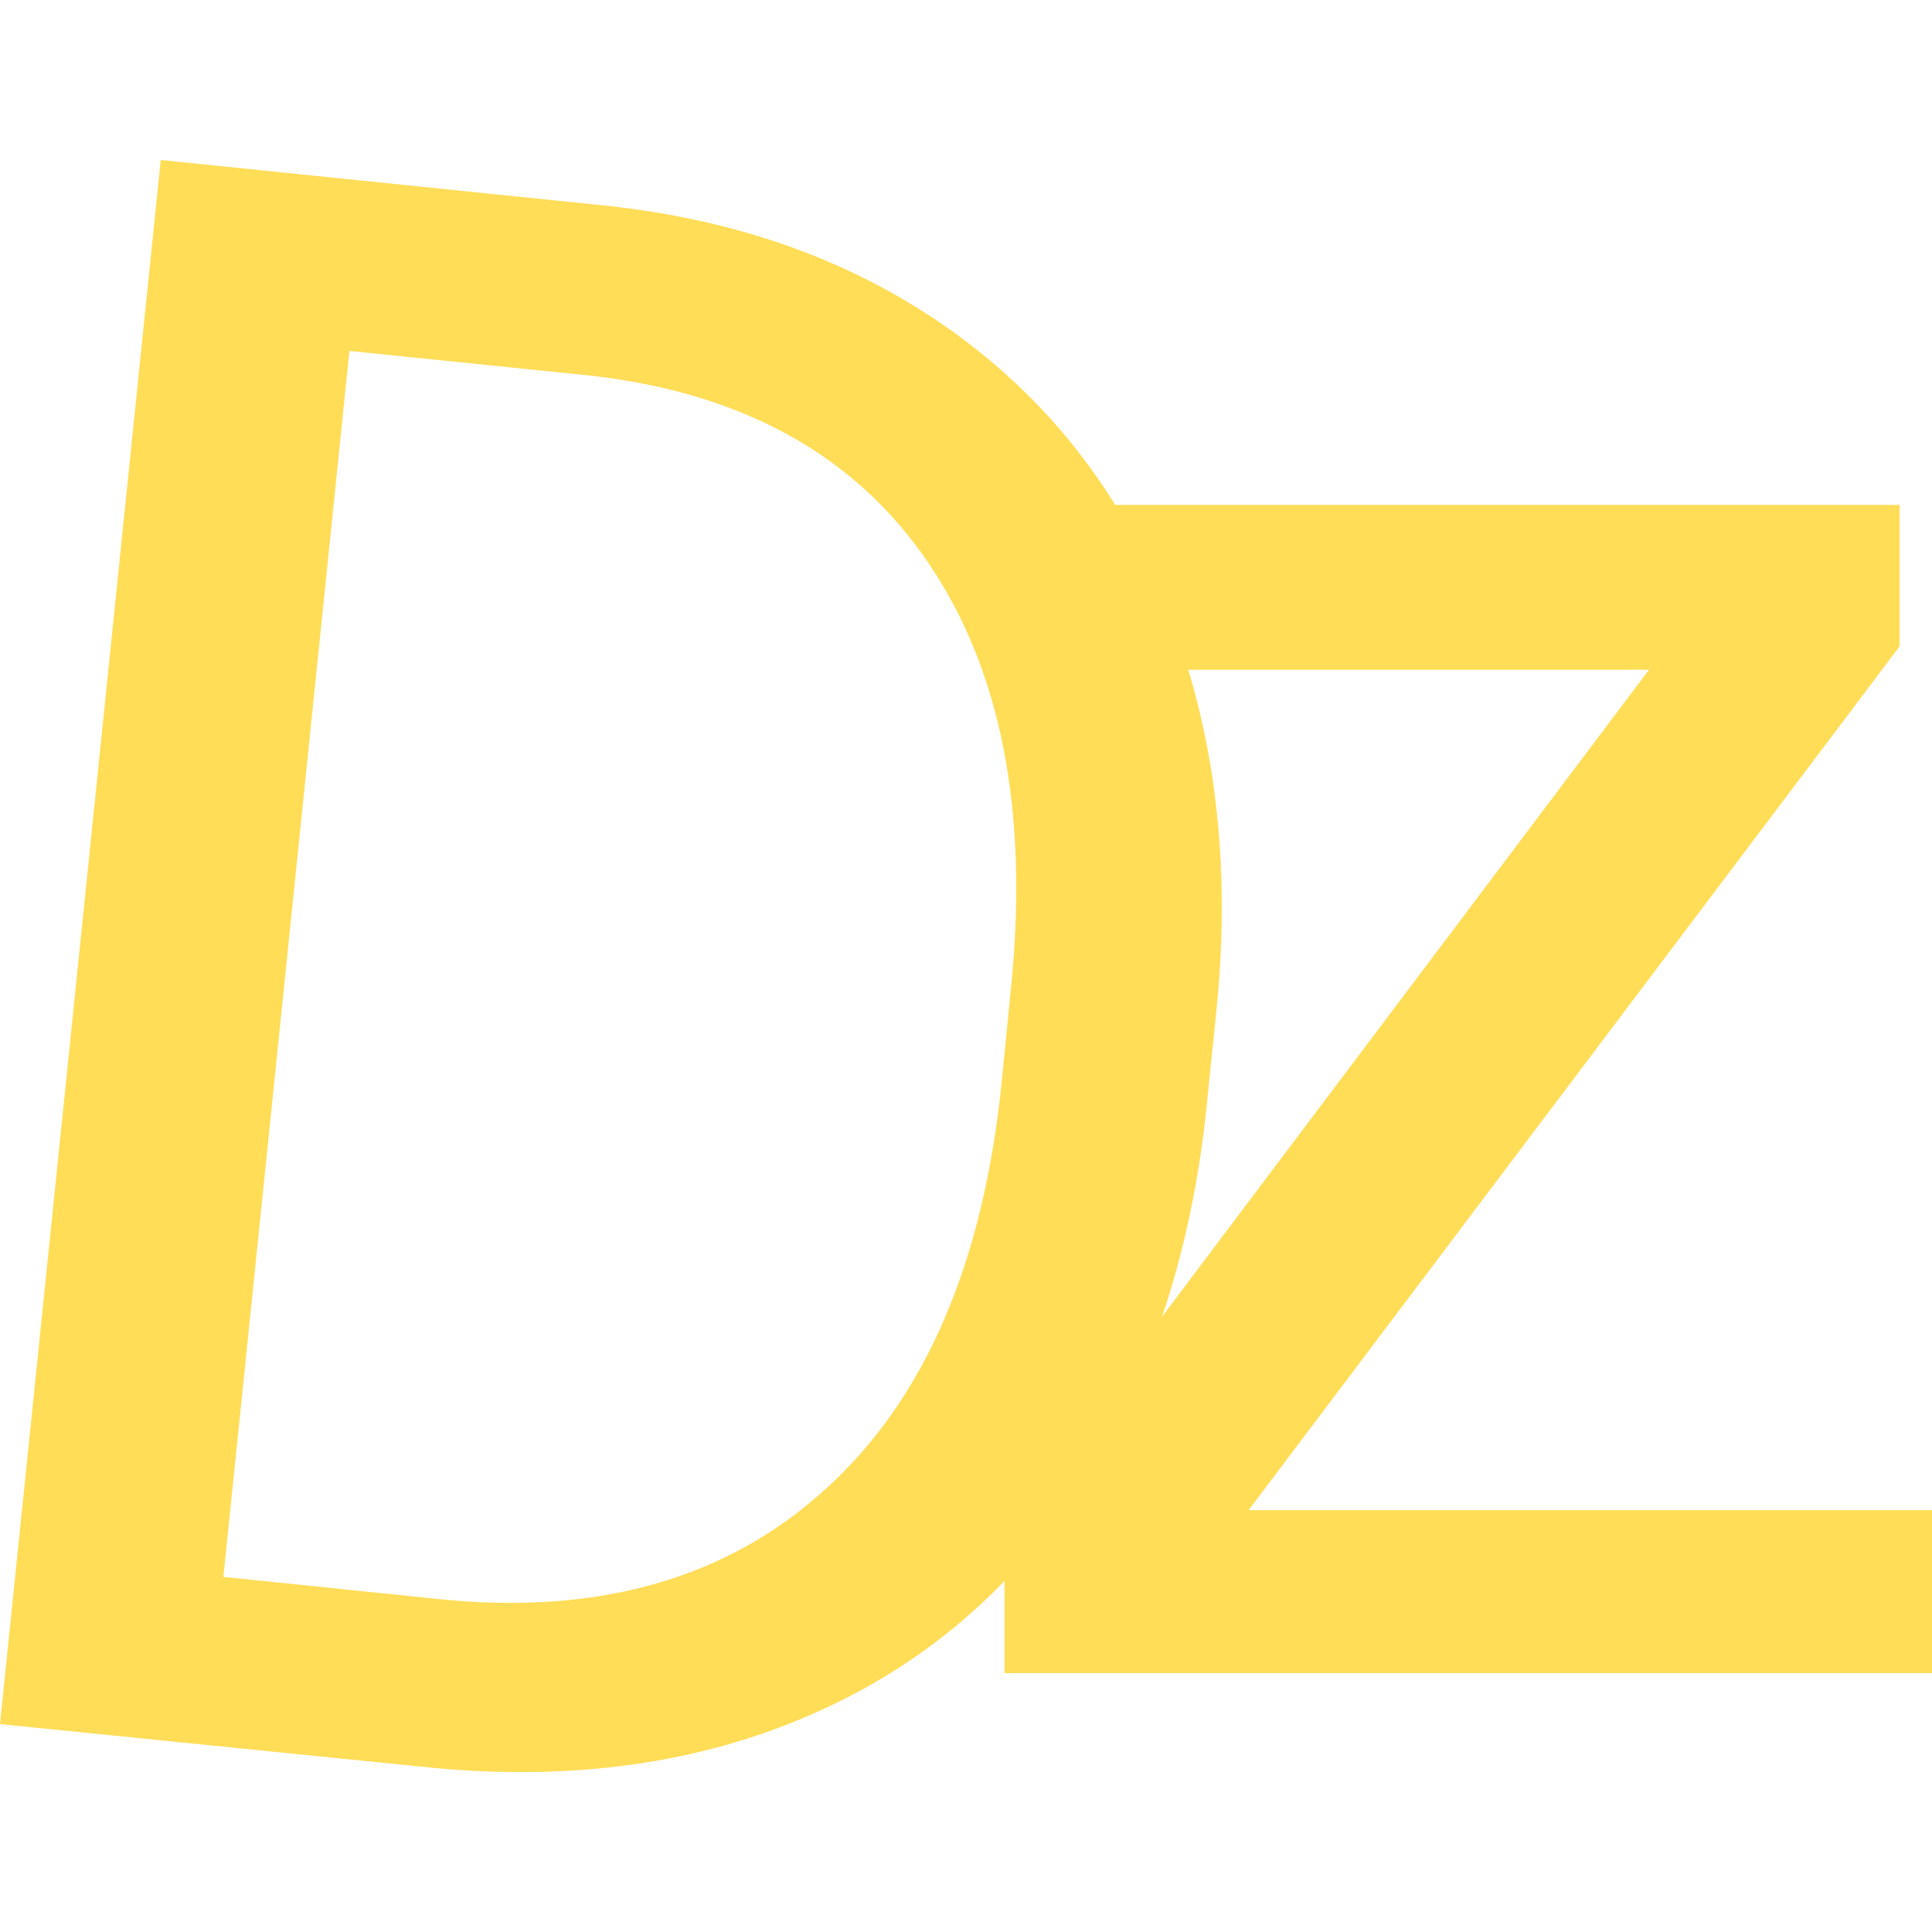
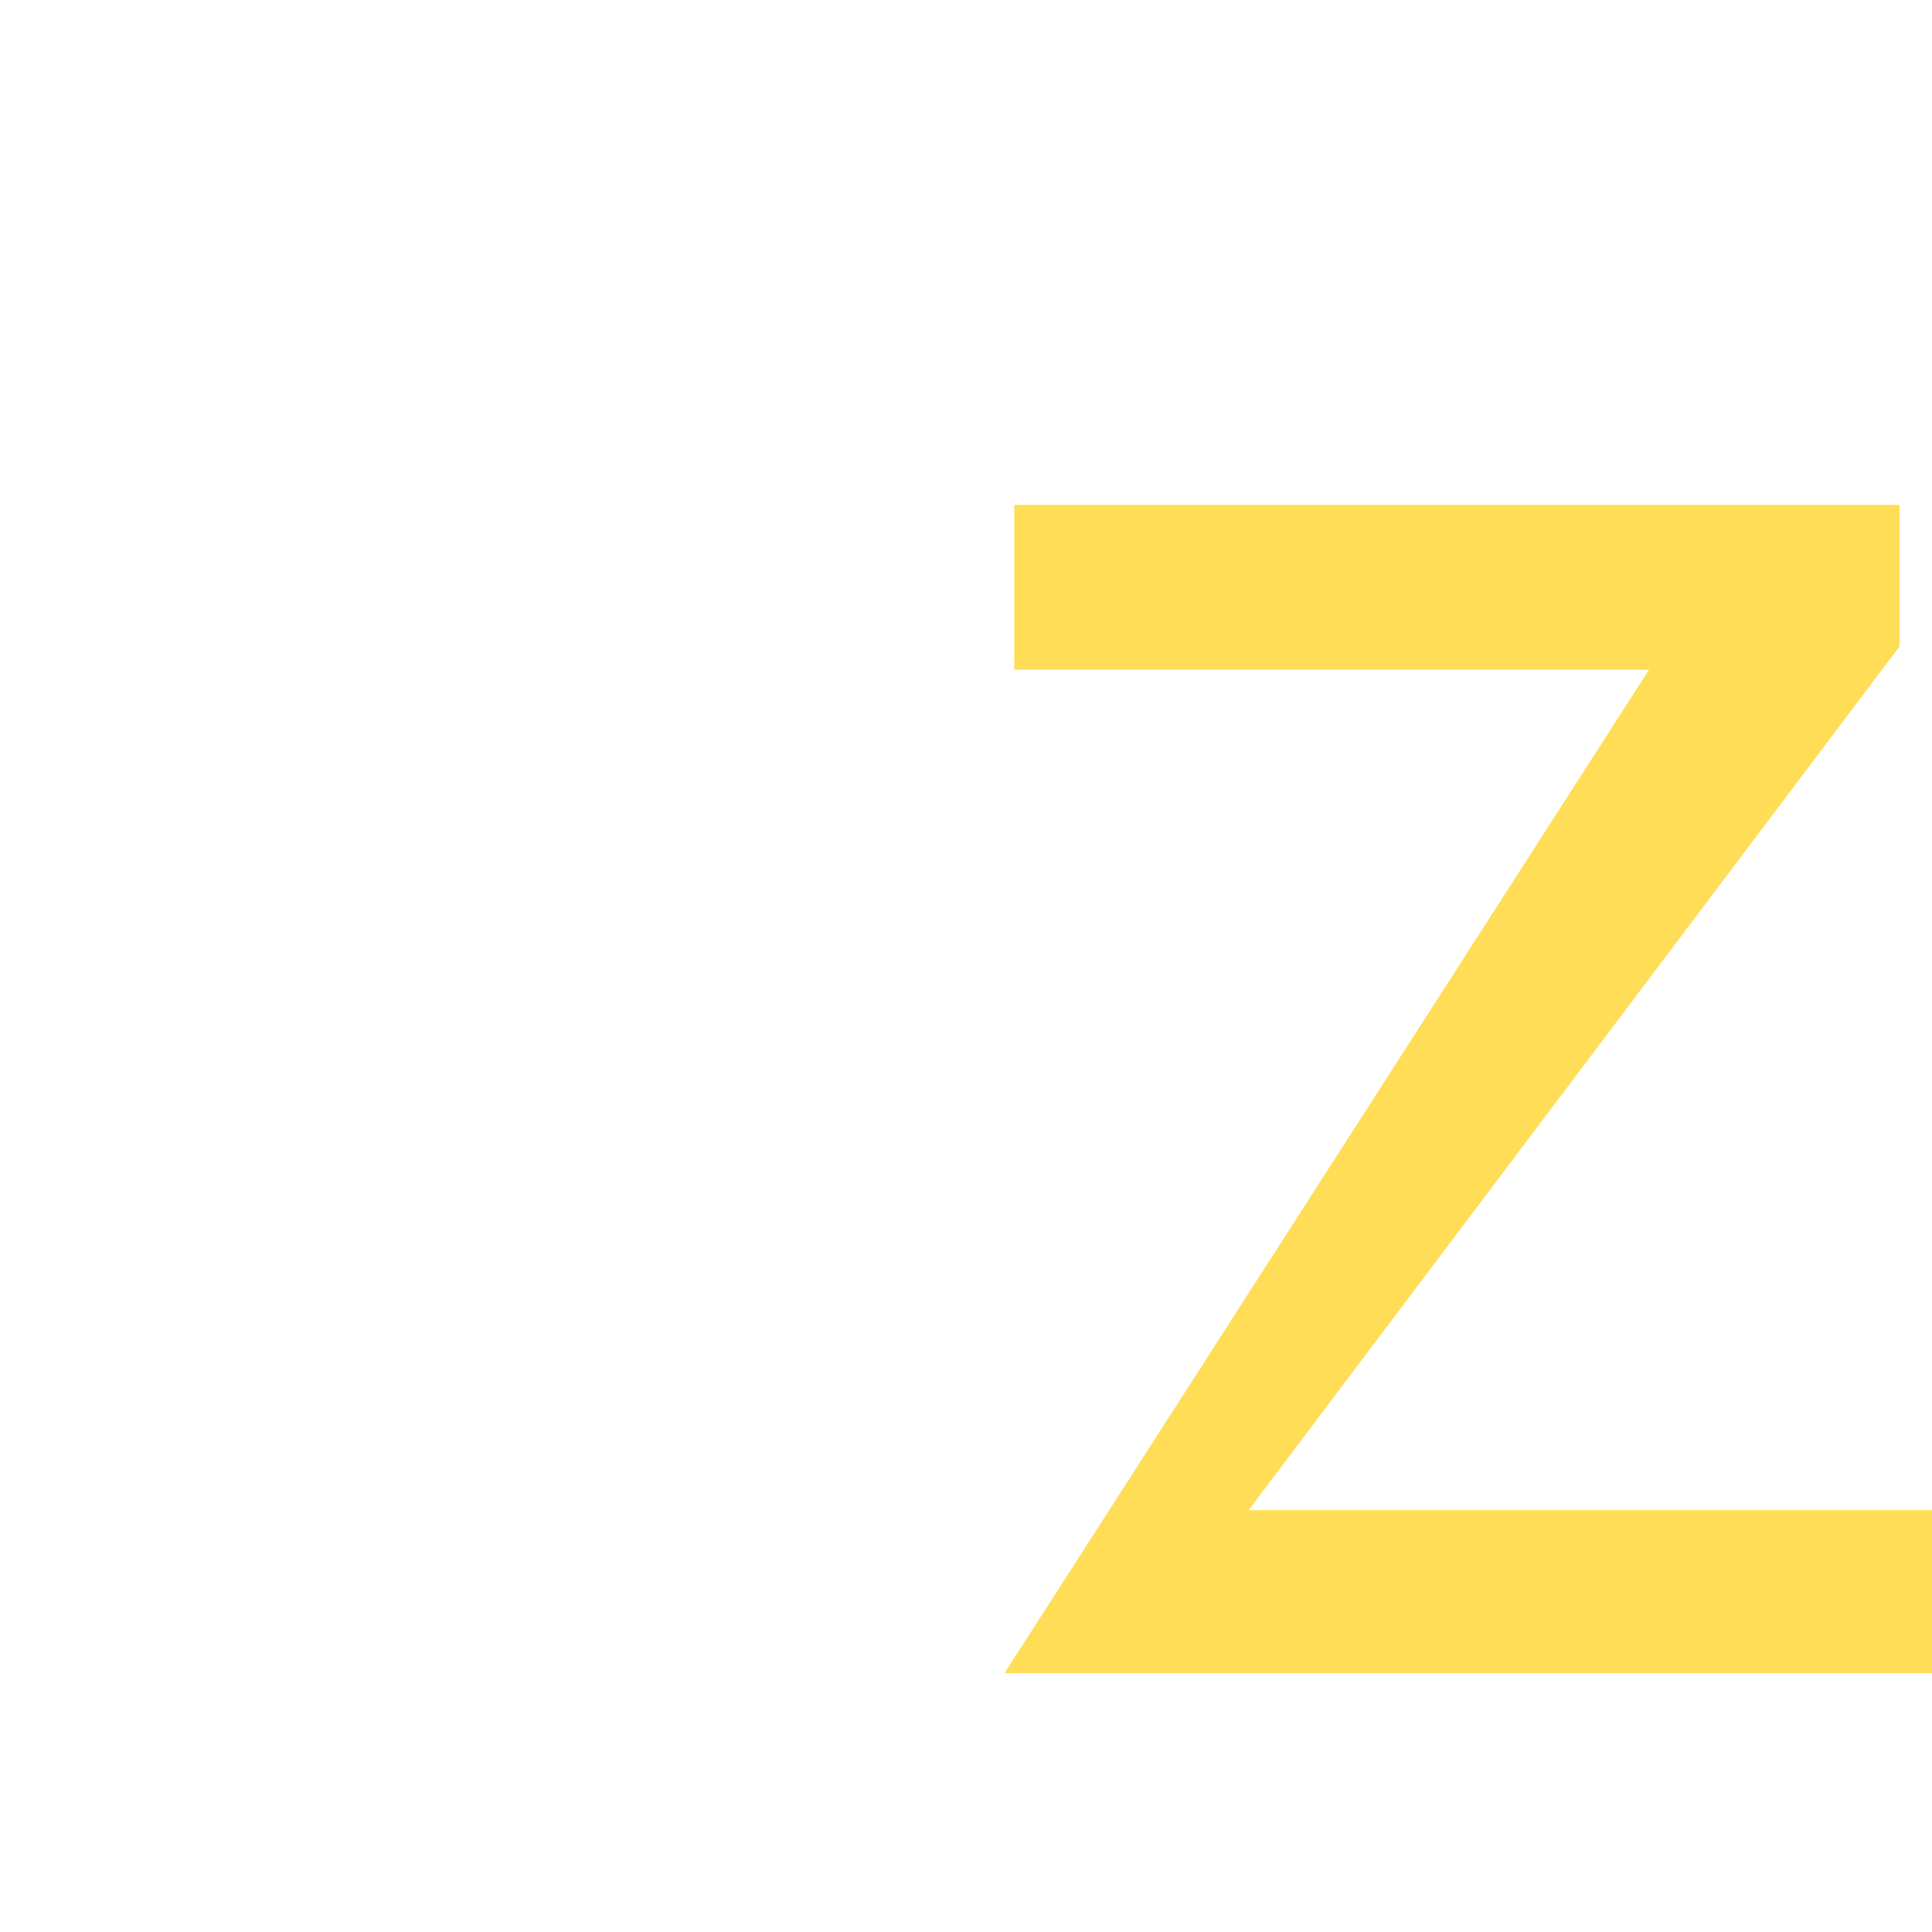
<svg xmlns="http://www.w3.org/2000/svg" version="1.1" id="Layer_1" x="0px" y="0px" viewBox="0 0 512 512" style="enable-background:new 0 0 512 512;" xml:space="preserve">
  <style type="text/css">
	.st0{fill:#FFDD57;}
</style>
  <g>
-     <path class="st0" d="M330.9,400.2H512v43.2H266.2v-39L437,177.5H268.8v-43.7h234.6v37.5L330.9,400.2z" />
-     <path class="st0" d="M0,456.9L42.6,42.4l117,12c36.1,3.7,67.1,14.9,93.2,33.7c26,18.8,45.1,43.6,57,74.6   c12.1,30.9,16.4,65.6,12.7,103.7l-2.7,26.5c-4,39.1-15.1,72.6-33.3,100.4c-18,27.8-41.9,48.2-71.6,61.1   c-29.5,12.9-62.9,17.6-100.1,14.1L0,456.9z M92.6,93L59.2,417.9l57.4,5.9c42.1,4.3,76.2-5.5,102.2-29.2   c26.3-23.8,41.9-59.9,46.7-108.3l2.4-24.2c4.8-47.1-2.6-84.7-22-113.1c-19.4-28.5-49.3-45-89.8-49.5L92.6,93z" />
+     <path class="st0" d="M330.9,400.2H512v43.2H266.2L437,177.5H268.8v-43.7h234.6v37.5L330.9,400.2z" />
  </g>
</svg>